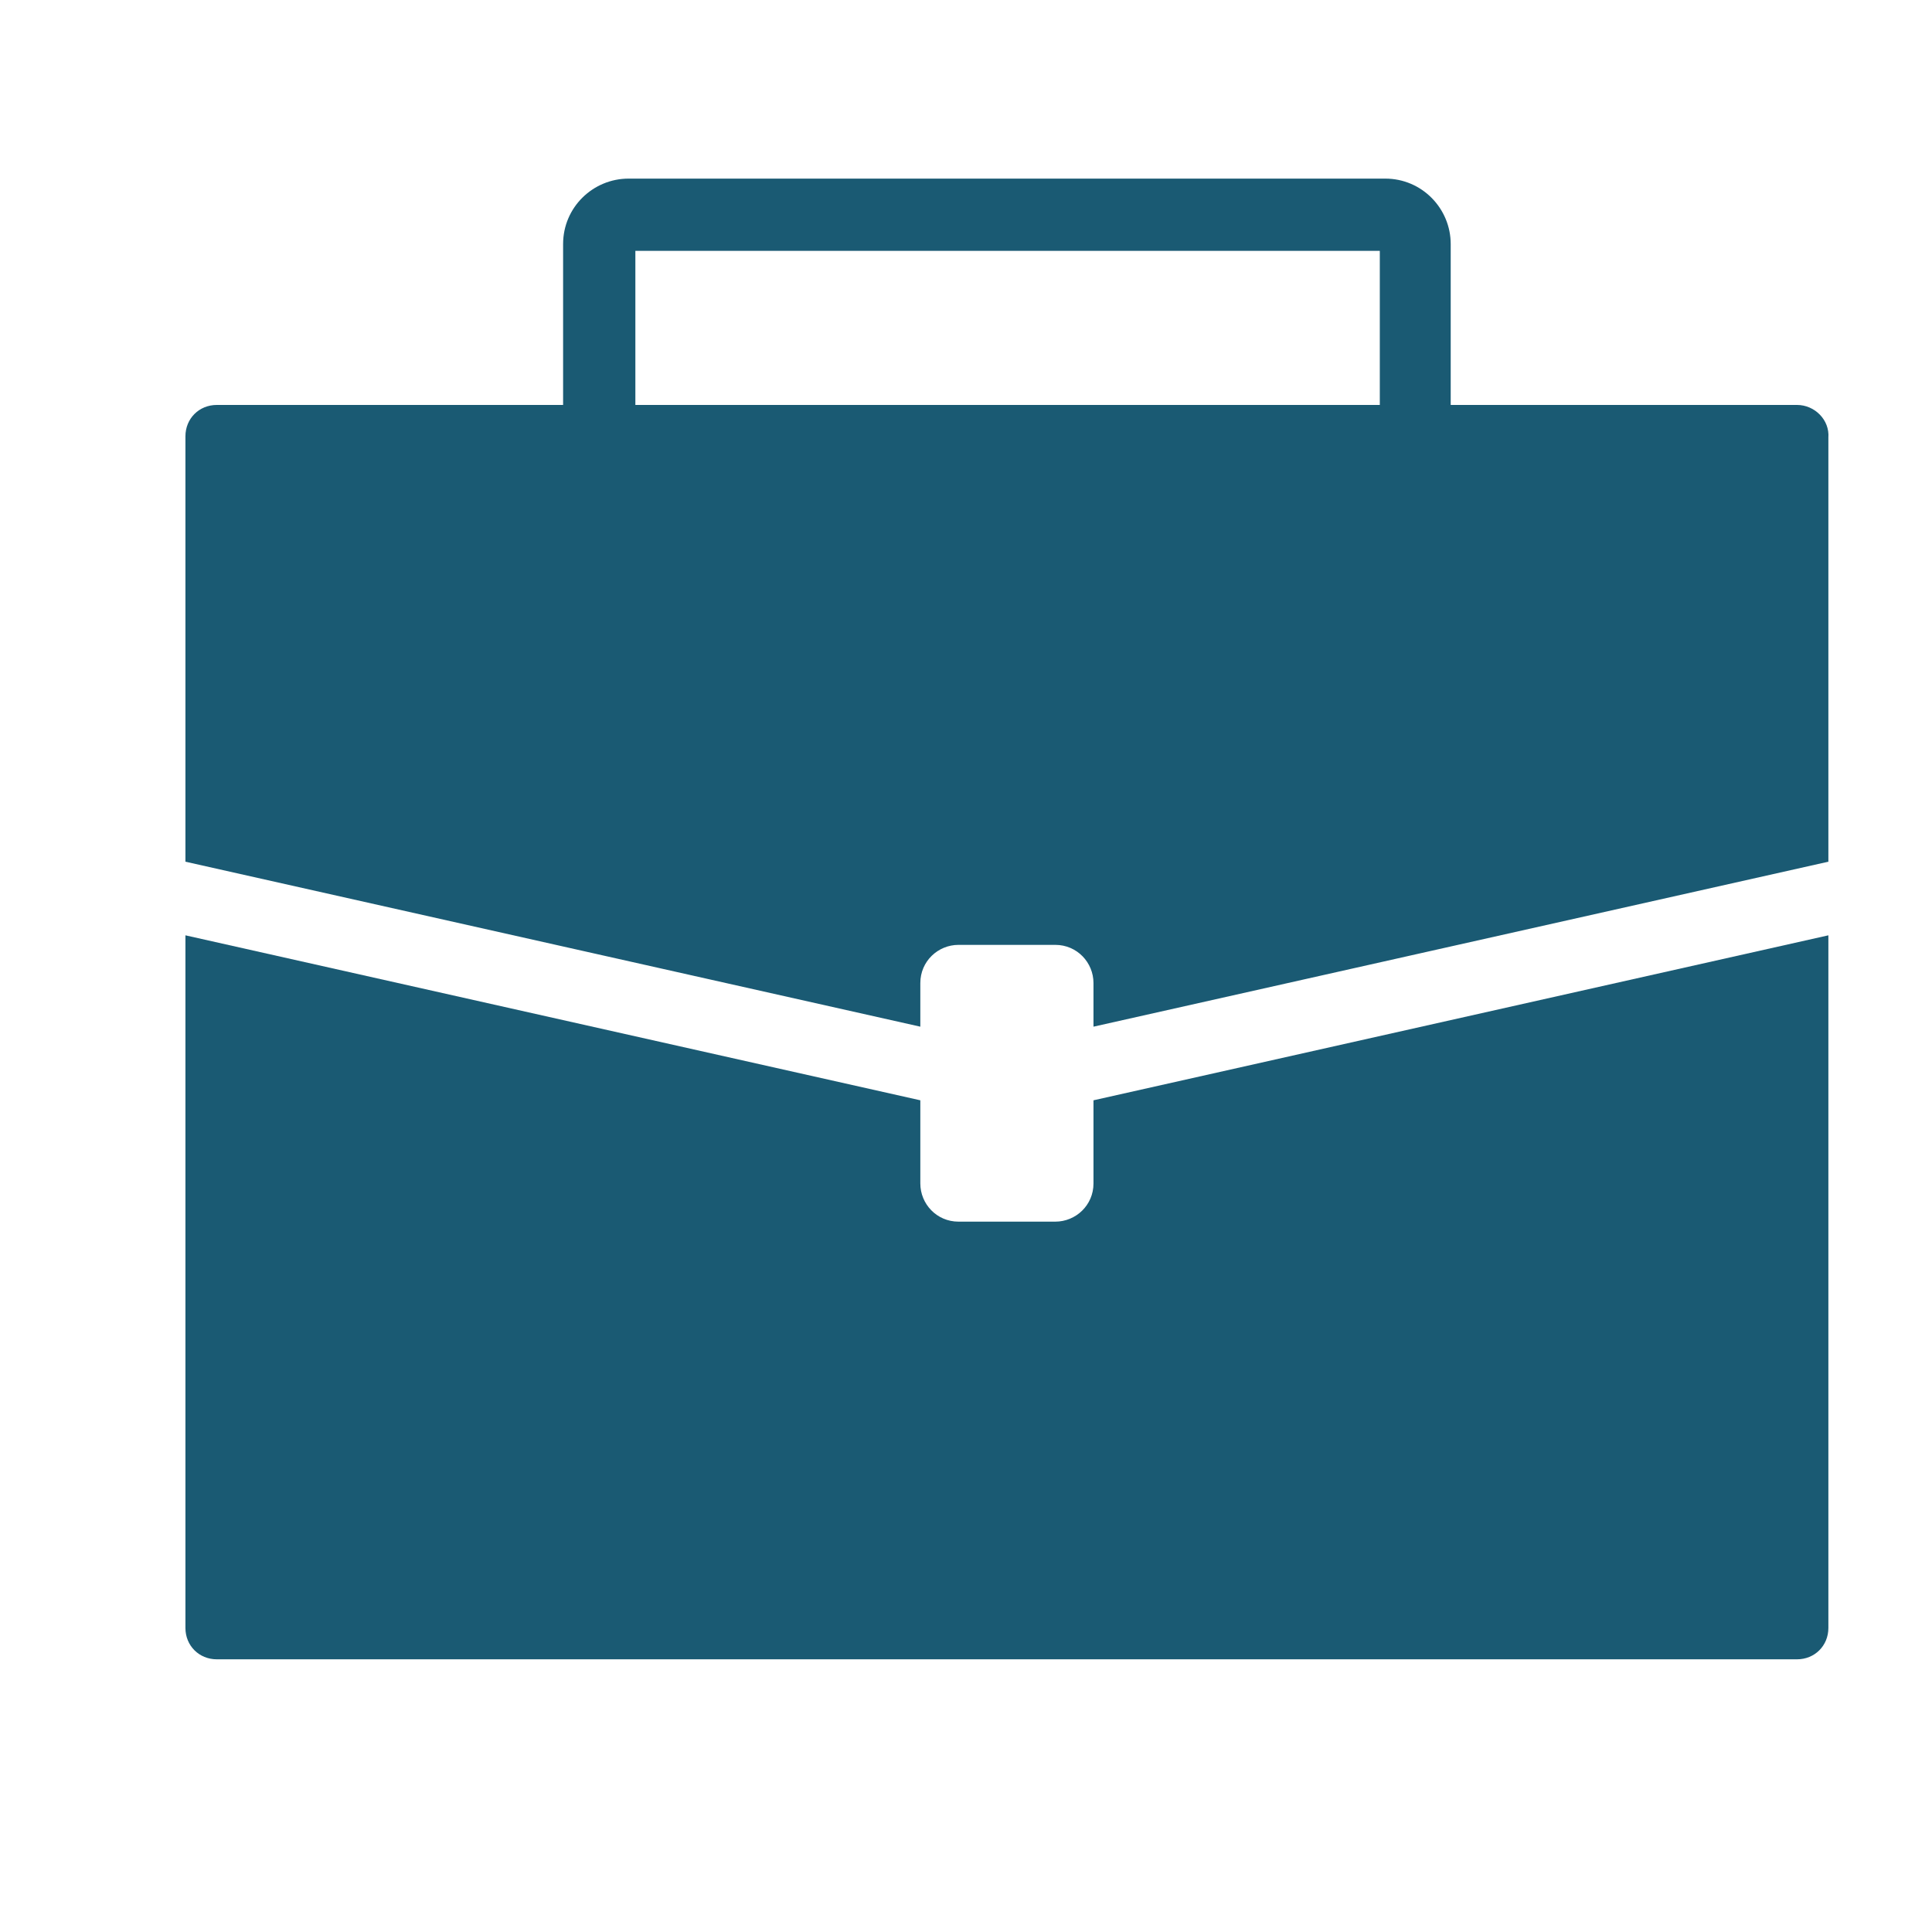
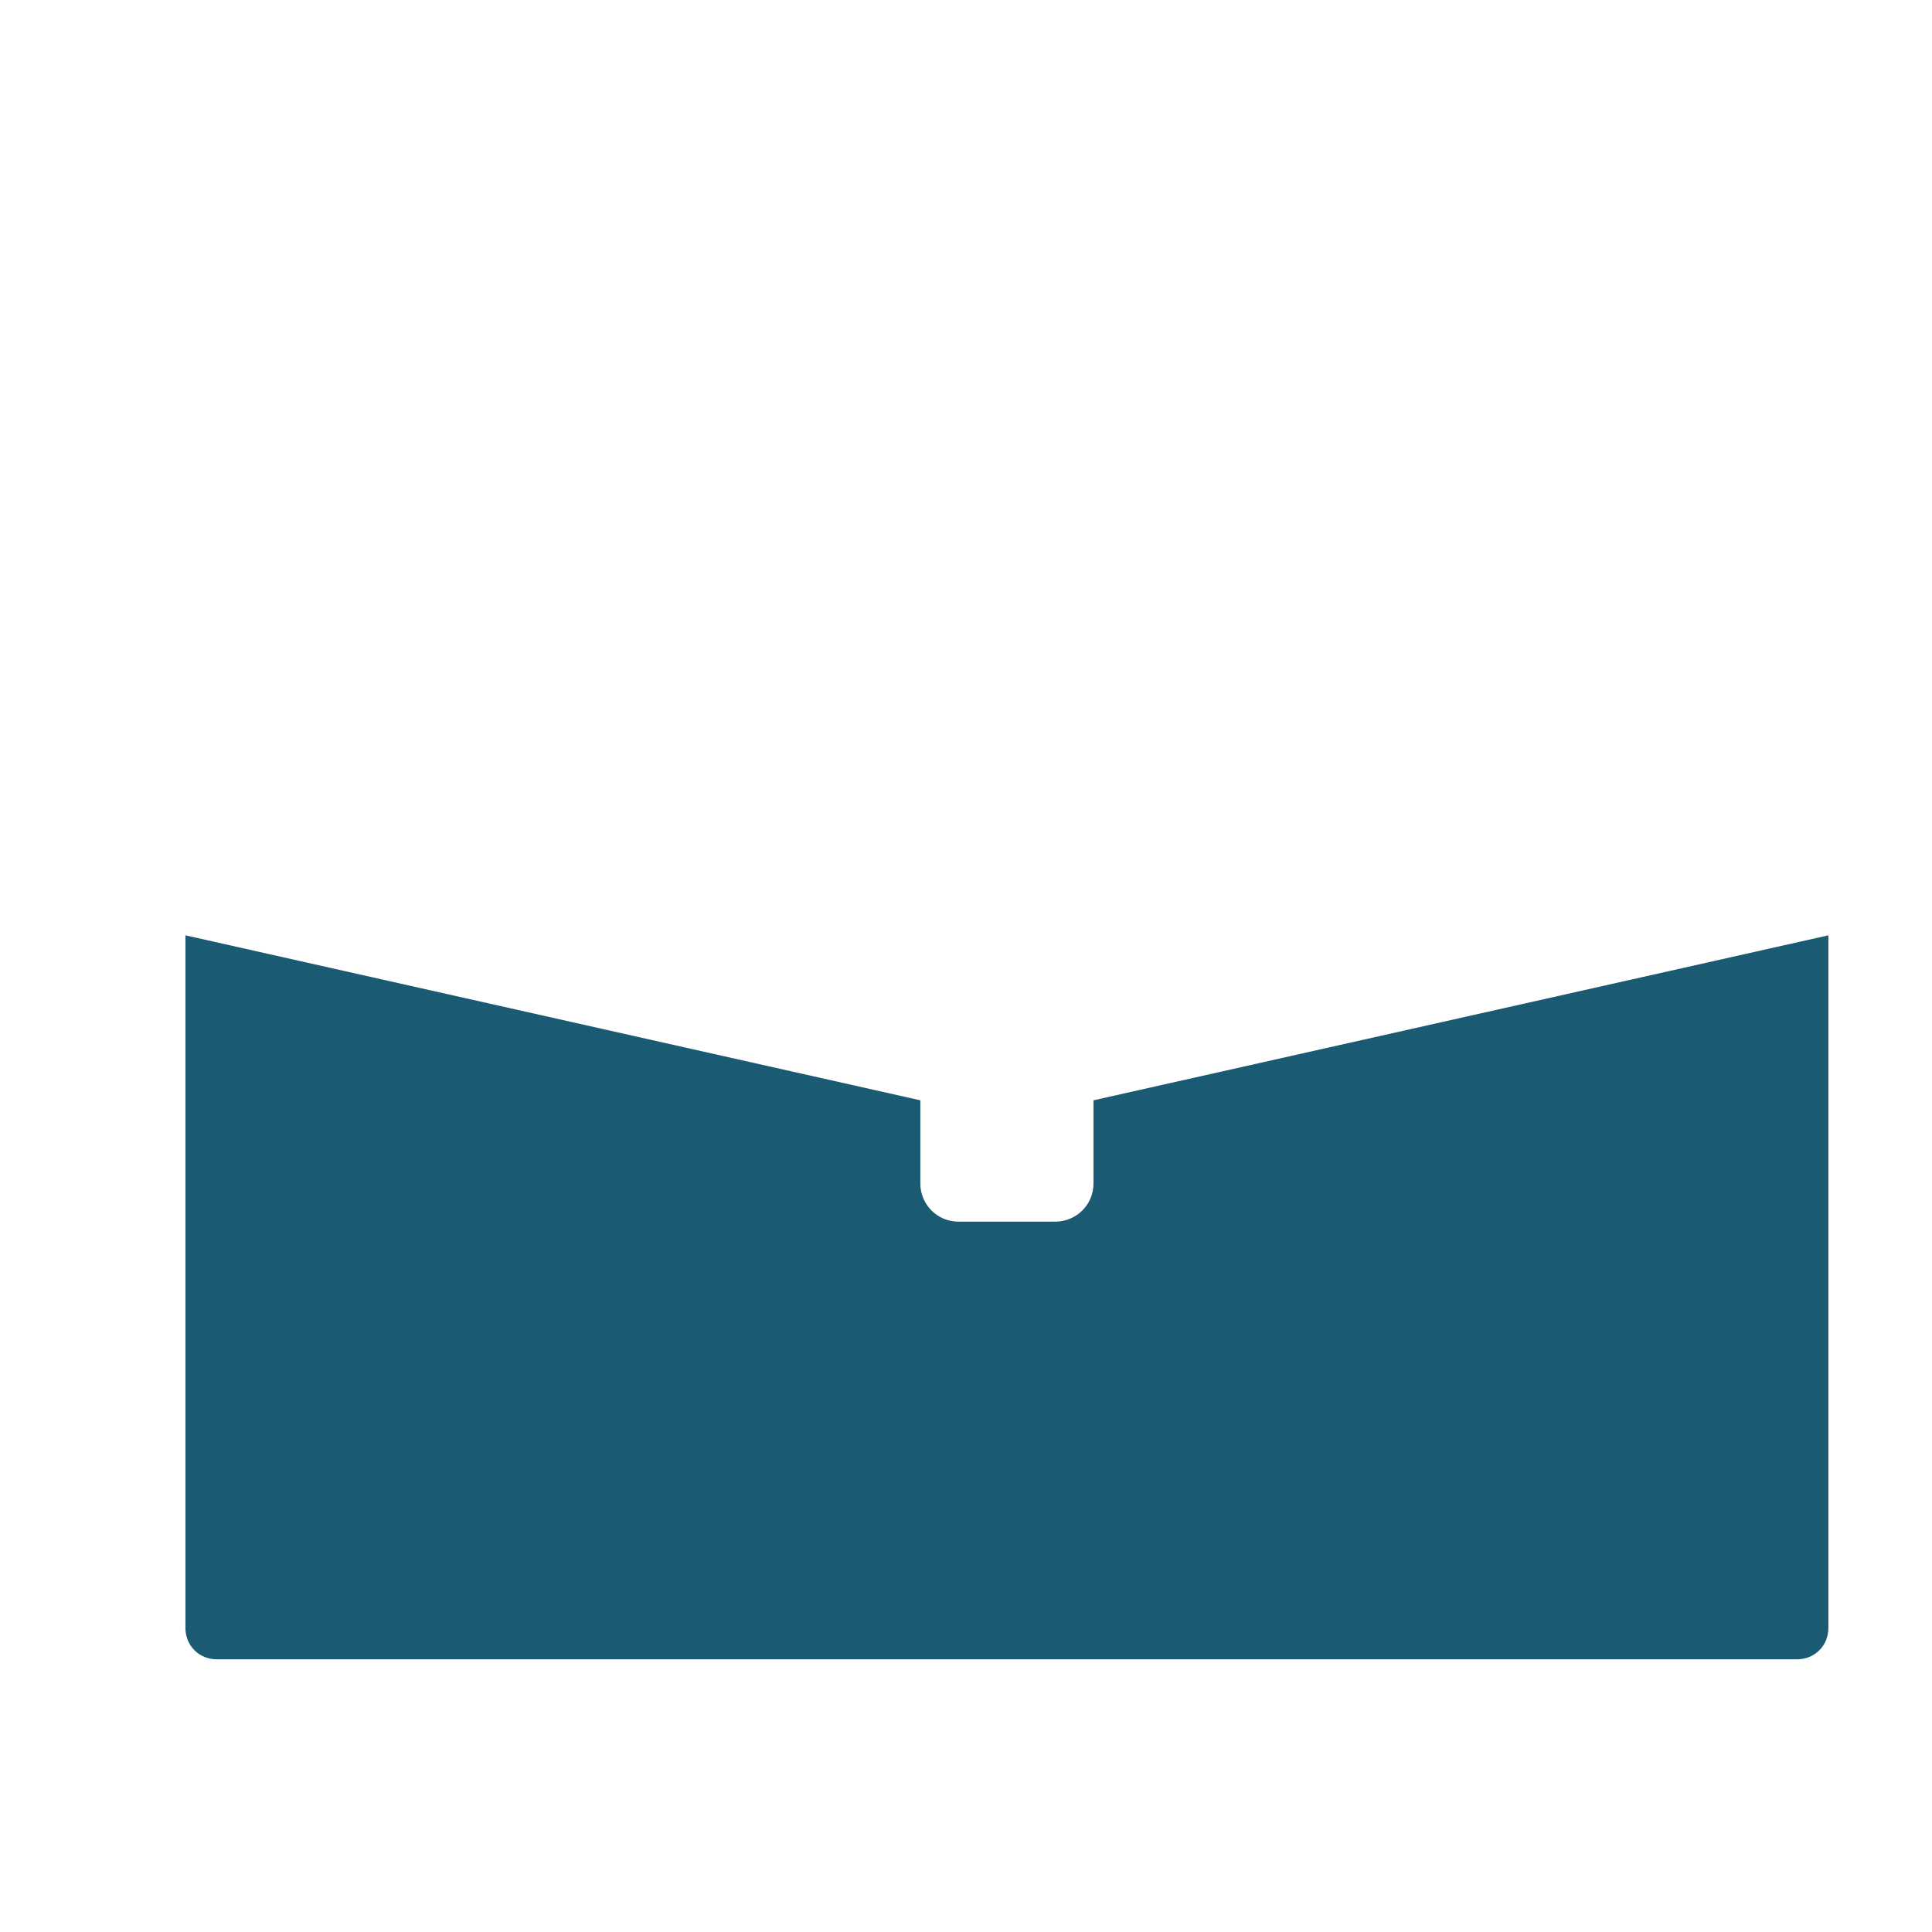
<svg xmlns="http://www.w3.org/2000/svg" version="1.1" id="Ebene_1" x="0px" y="0px" viewBox="0 0 141.7 141.7" style="enable-background:new 0 0 141.7 141.7;" xml:space="preserve">
  <style type="text/css">
	.st0{fill:#1A5A73;}
</style>
  <g>
-     <path class="st0" d="M131.8,29.7h-25.4V17.9c0-2.6-2.1-4.8-4.8-4.8H46.1c-2.6,0-4.8,2.1-4.8,4.8v11.8H15.9c-1.3,0-2.3,1-2.3,2.3   v31.2l53.9,12.1v-3.2c0-1.6,1.3-2.8,2.8-2.8h7.1c1.6,0,2.8,1.3,2.8,2.8v3.2l53.9-12.1V32.1C134.2,30.8,133.1,29.7,131.8,29.7z    M46.6,18.4h54.6v11.3H46.6V18.4z" />
    <path class="st0" d="M80.2,80.7v6.1c0,1.6-1.3,2.8-2.8,2.8h-7.1c-1.6,0-2.8-1.3-2.8-2.8v-6.1L13.6,68.6v50.8c0,1.3,1,2.3,2.3,2.3   h115.9c1.3,0,2.3-1,2.3-2.3V68.6L80.2,80.7z" />
  </g>
</svg>